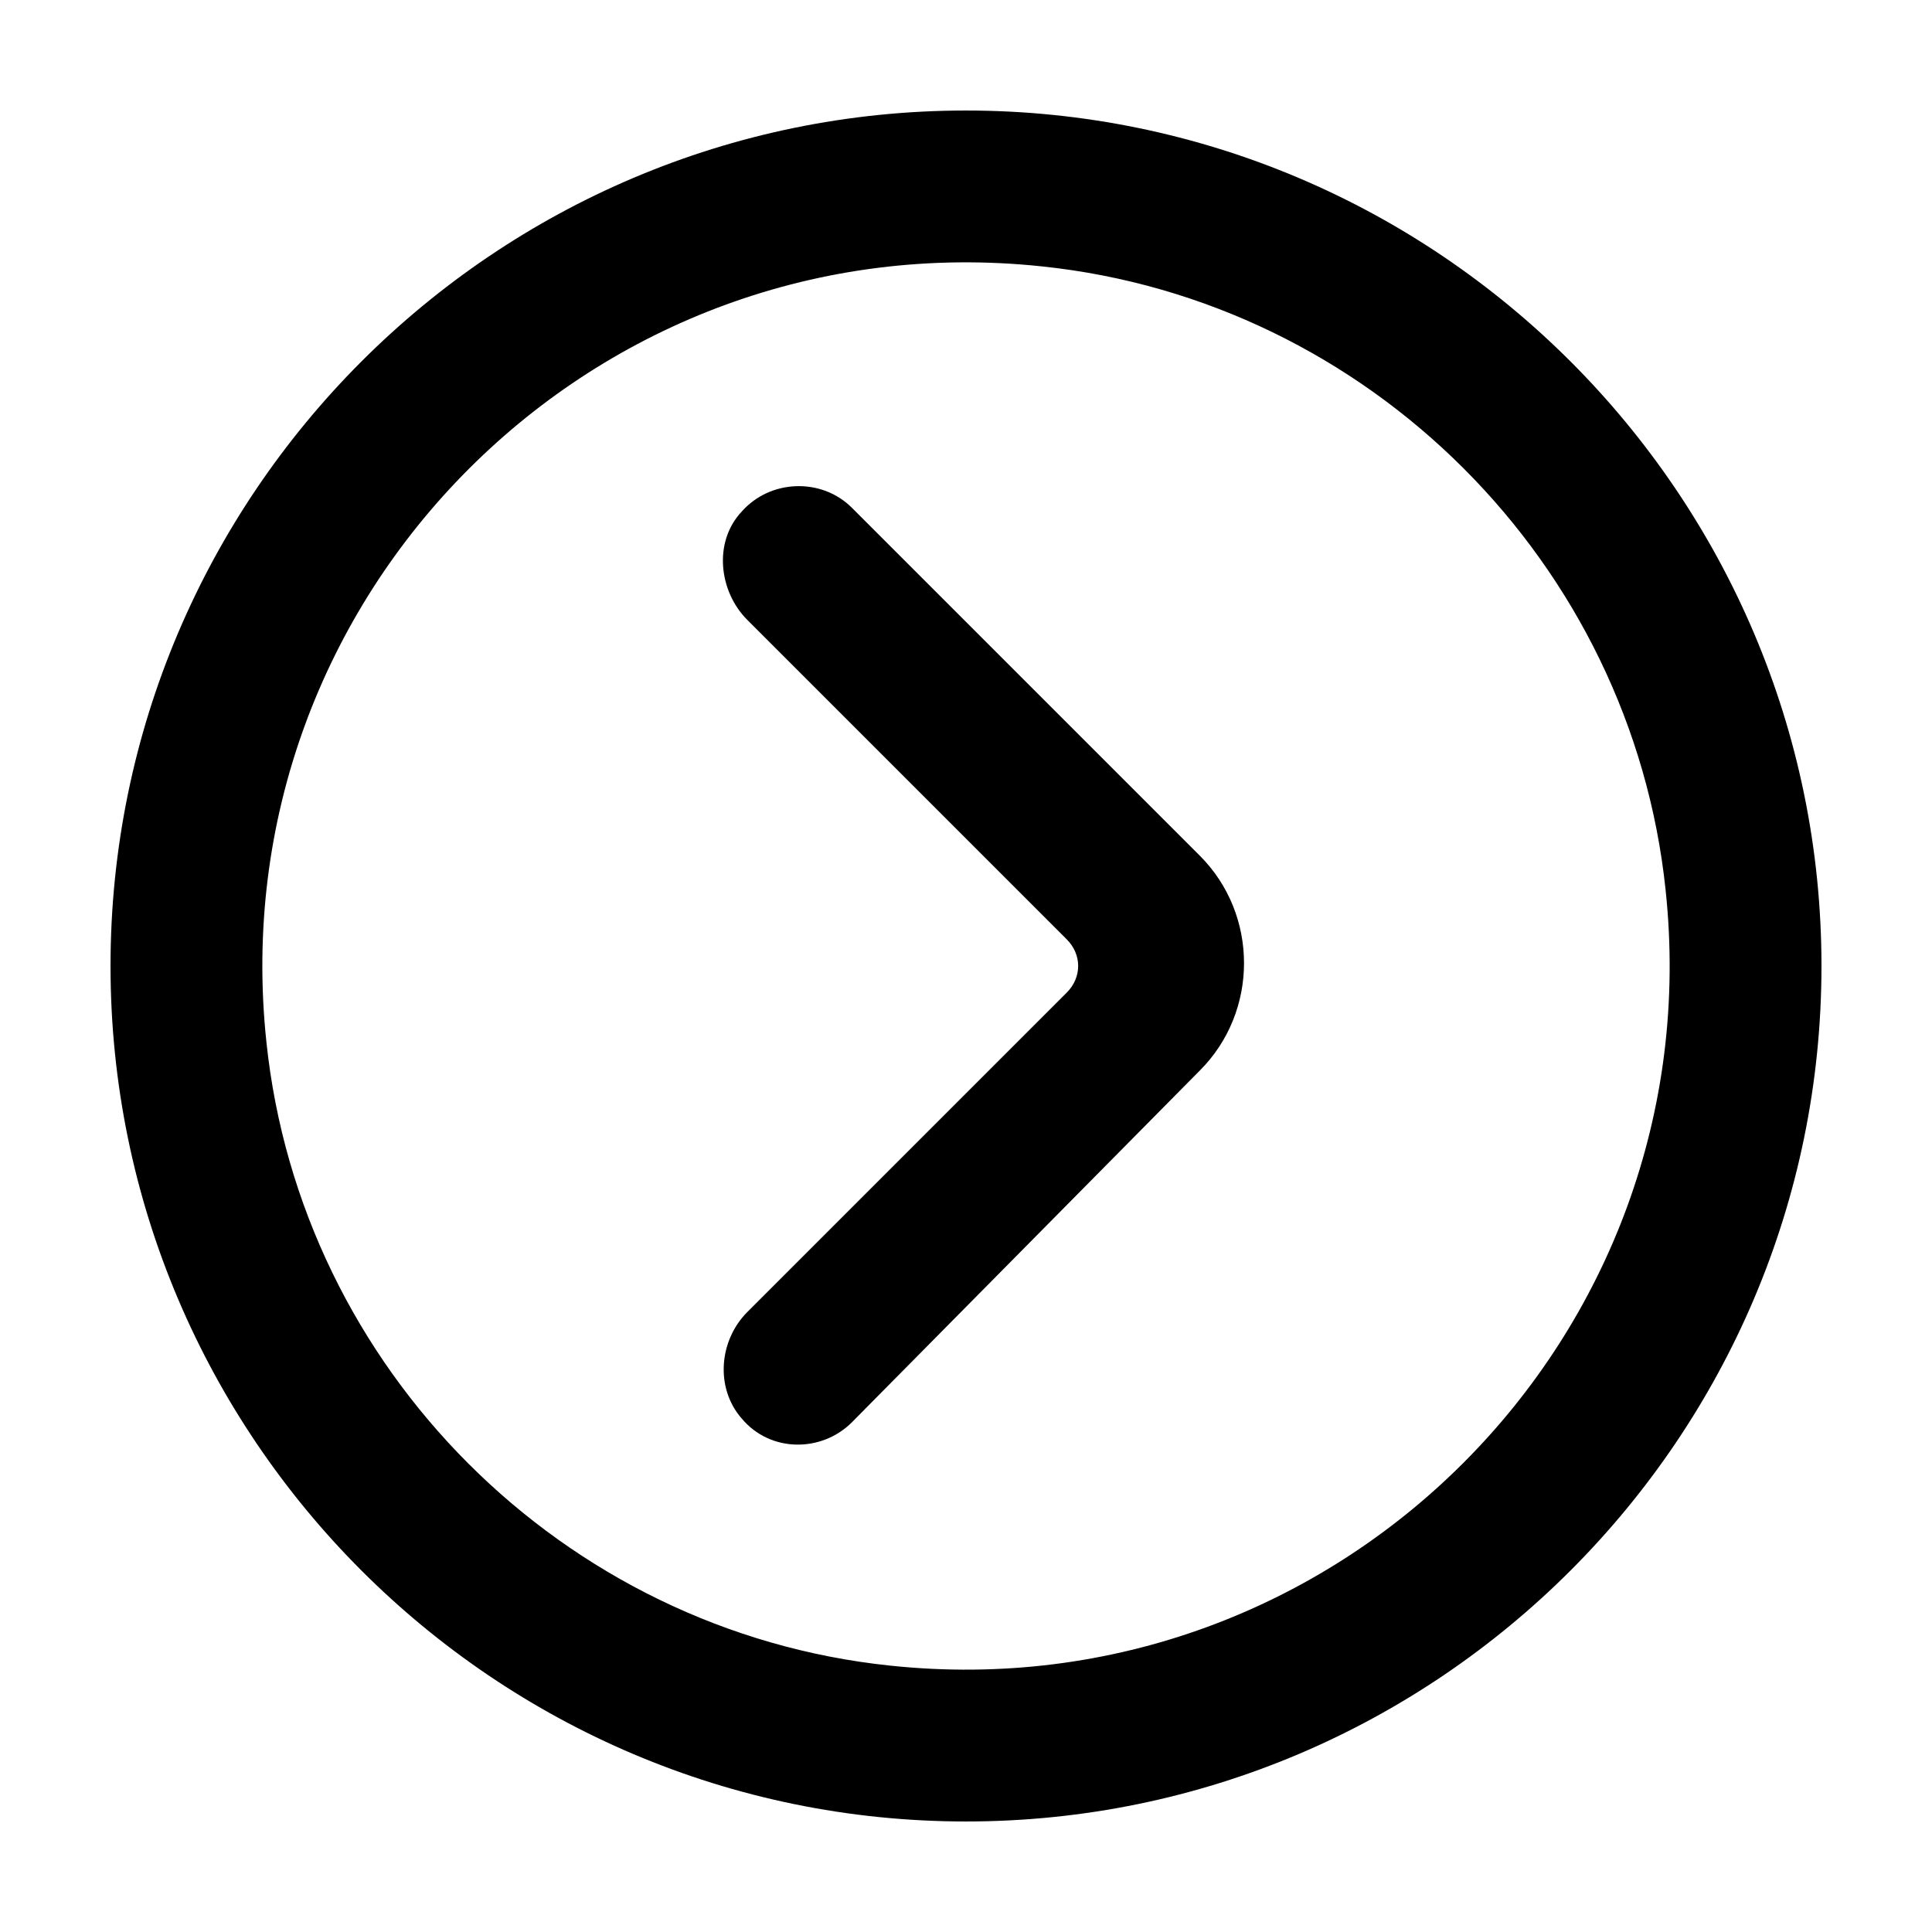
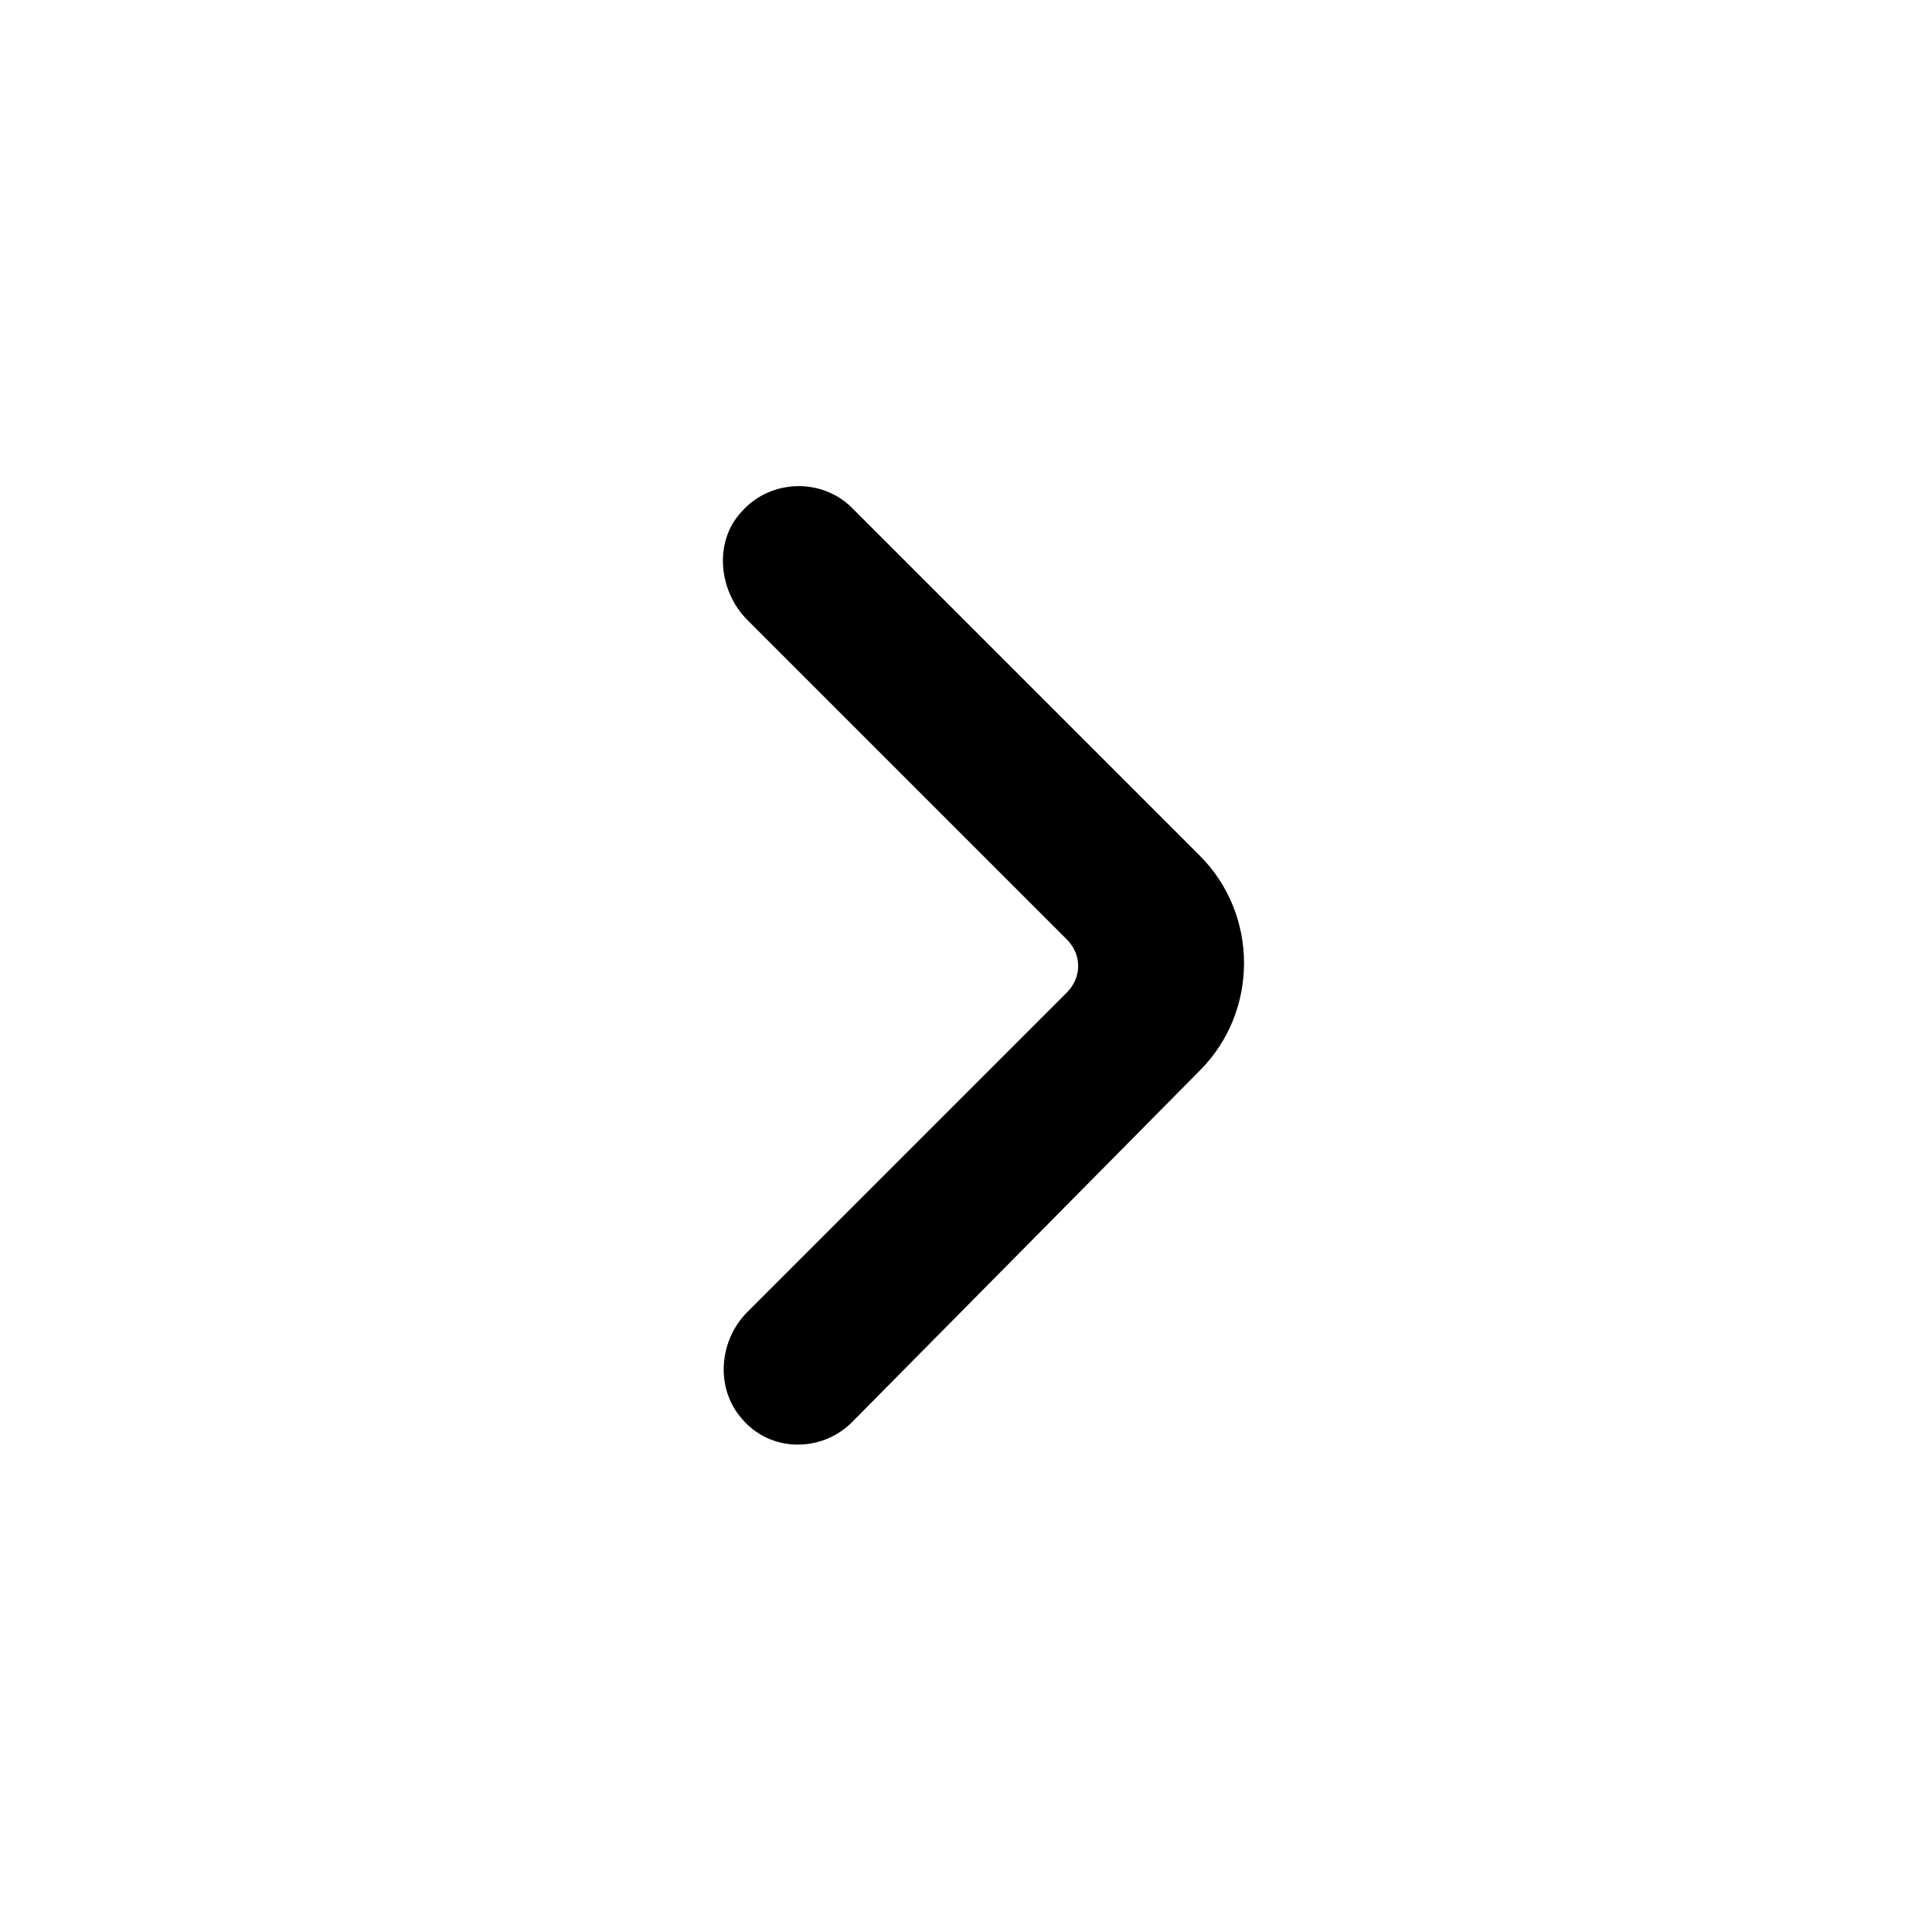
<svg xmlns="http://www.w3.org/2000/svg" fill="#000000" width="800px" height="800px" version="1.1" viewBox="144 144 512 512">
  <g>
-     <path d="m400 626.71c-124.95 0-226.71-101.77-226.71-226.71 0-124.95 101.77-226.71 226.71-226.71s226.71 101.77 226.71 226.71c-0.004 124.94-101.77 226.71-226.71 226.71zm20.152-412.11c-118.4-12.598-218.15 87.156-205.55 205.55 9.066 86.652 78.594 156.18 165.25 165.25 118.39 12.594 218.15-87.16 205.55-205.55-9.07-86.656-78.598-156.18-165.25-165.25z" />
    <path d="m342.06 491.69 84.641-84.641c4.031-4.031 4.031-10.078 0-14.105l-84.641-84.641c-7.559-7.559-9.07-20.656-1.512-28.719 7.559-8.566 21.16-9.07 29.223-1.008l92.195 92.195c15.617 15.617 15.617 41.312 0 56.93l-92.195 93.211c-8.062 8.062-21.664 8.062-29.223-1.008-7.051-8.062-6.043-20.656 1.512-28.215z" />
  </g>
</svg>